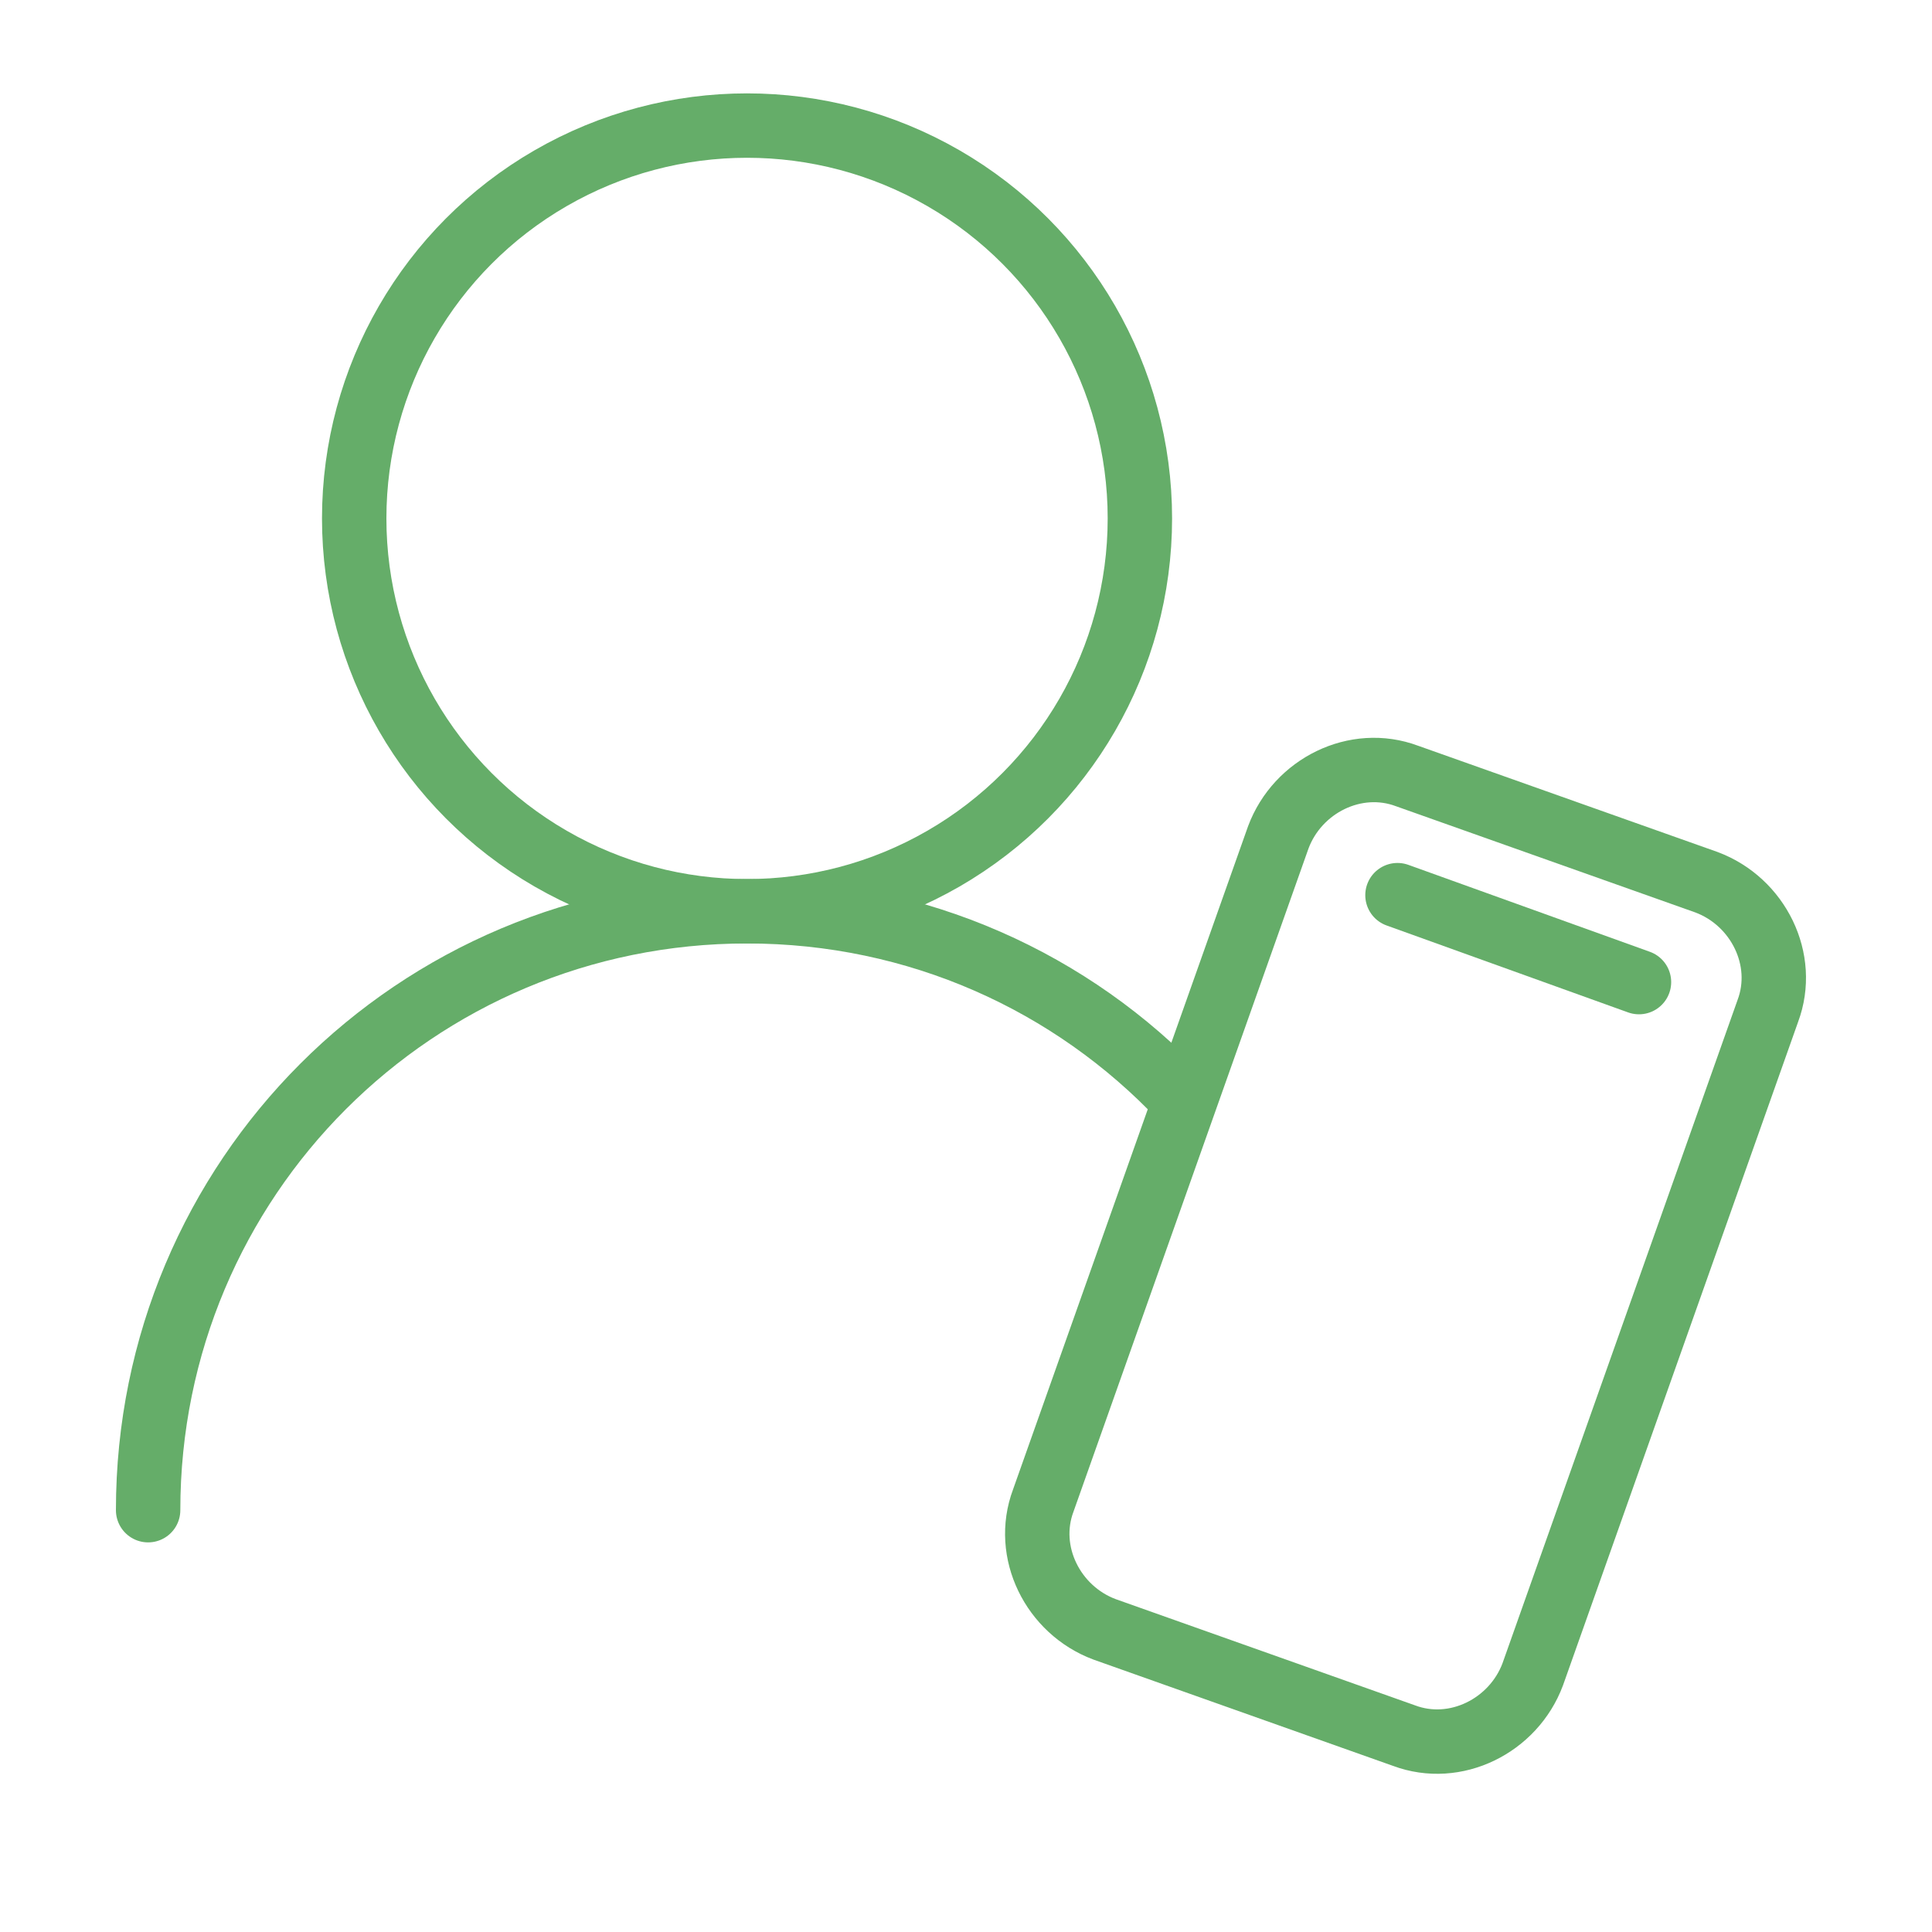
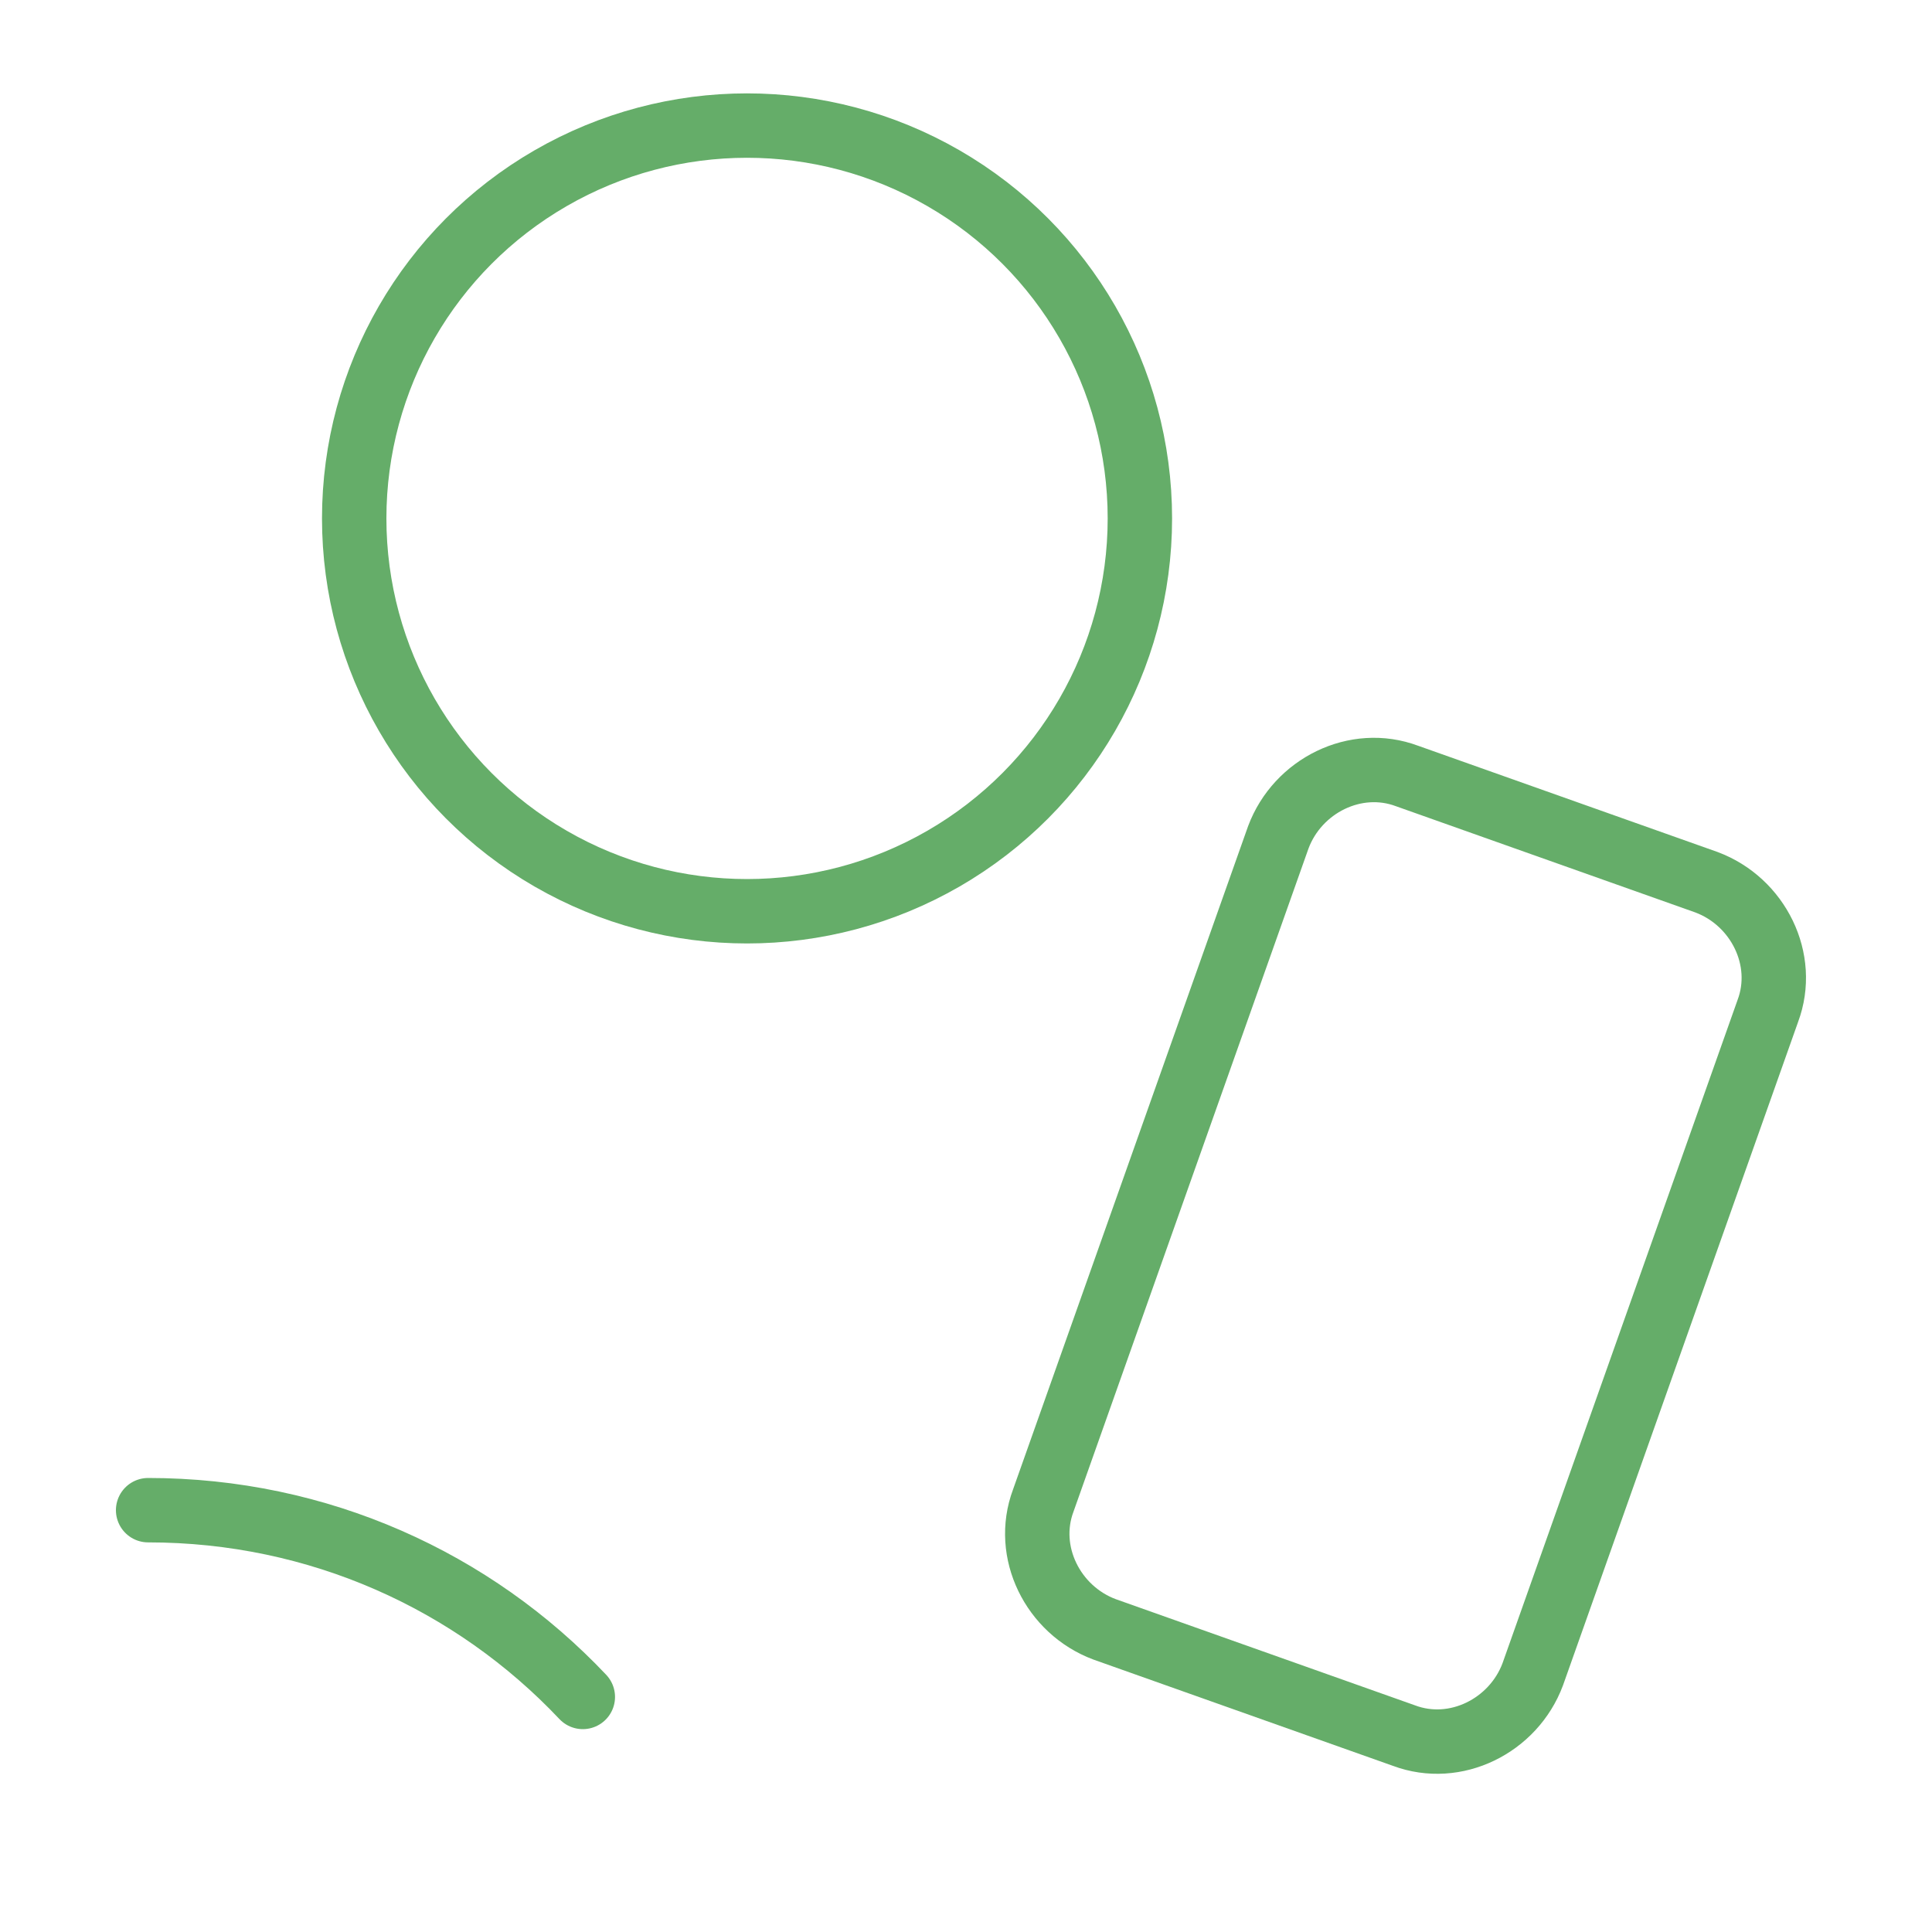
<svg xmlns="http://www.w3.org/2000/svg" version="1.1" id="Layer_1" x="0px" y="0px" viewBox="0 0 60 60" style="enable-background:new 0 0 60 60;" xml:space="preserve">
  <style type="text/css">
	.st0{fill:none;stroke:#65AD69;stroke-width:2;stroke-linecap:round;stroke-miterlimit:10;}
</style>
  <circle class="st0" cx="23.2" cy="16.1" r="12.2" />
-   <path class="st0" d="M4.6,46.9c0-10.3,8.3-18.6,18.6-18.6c5.3,0,10.1,2.2,13.5,5.8" />
+   <path class="st0" d="M4.6,46.9c5.3,0,10.1,2.2,13.5,5.8" />
  <path class="st0" d="M43.6,53.9l-9.3-3.3c-1.6-0.6-2.5-2.4-1.9-4L39.7,26c0.6-1.6,2.4-2.5,4-1.9l9.3,3.3c1.6,0.6,2.5,2.4,1.9,4  L47.6,52C47,53.6,45.2,54.5,43.6,53.9z" />
-   <line class="st0" x1="43.4" y1="27.8" x2="50.9" y2="30.5" />
</svg>